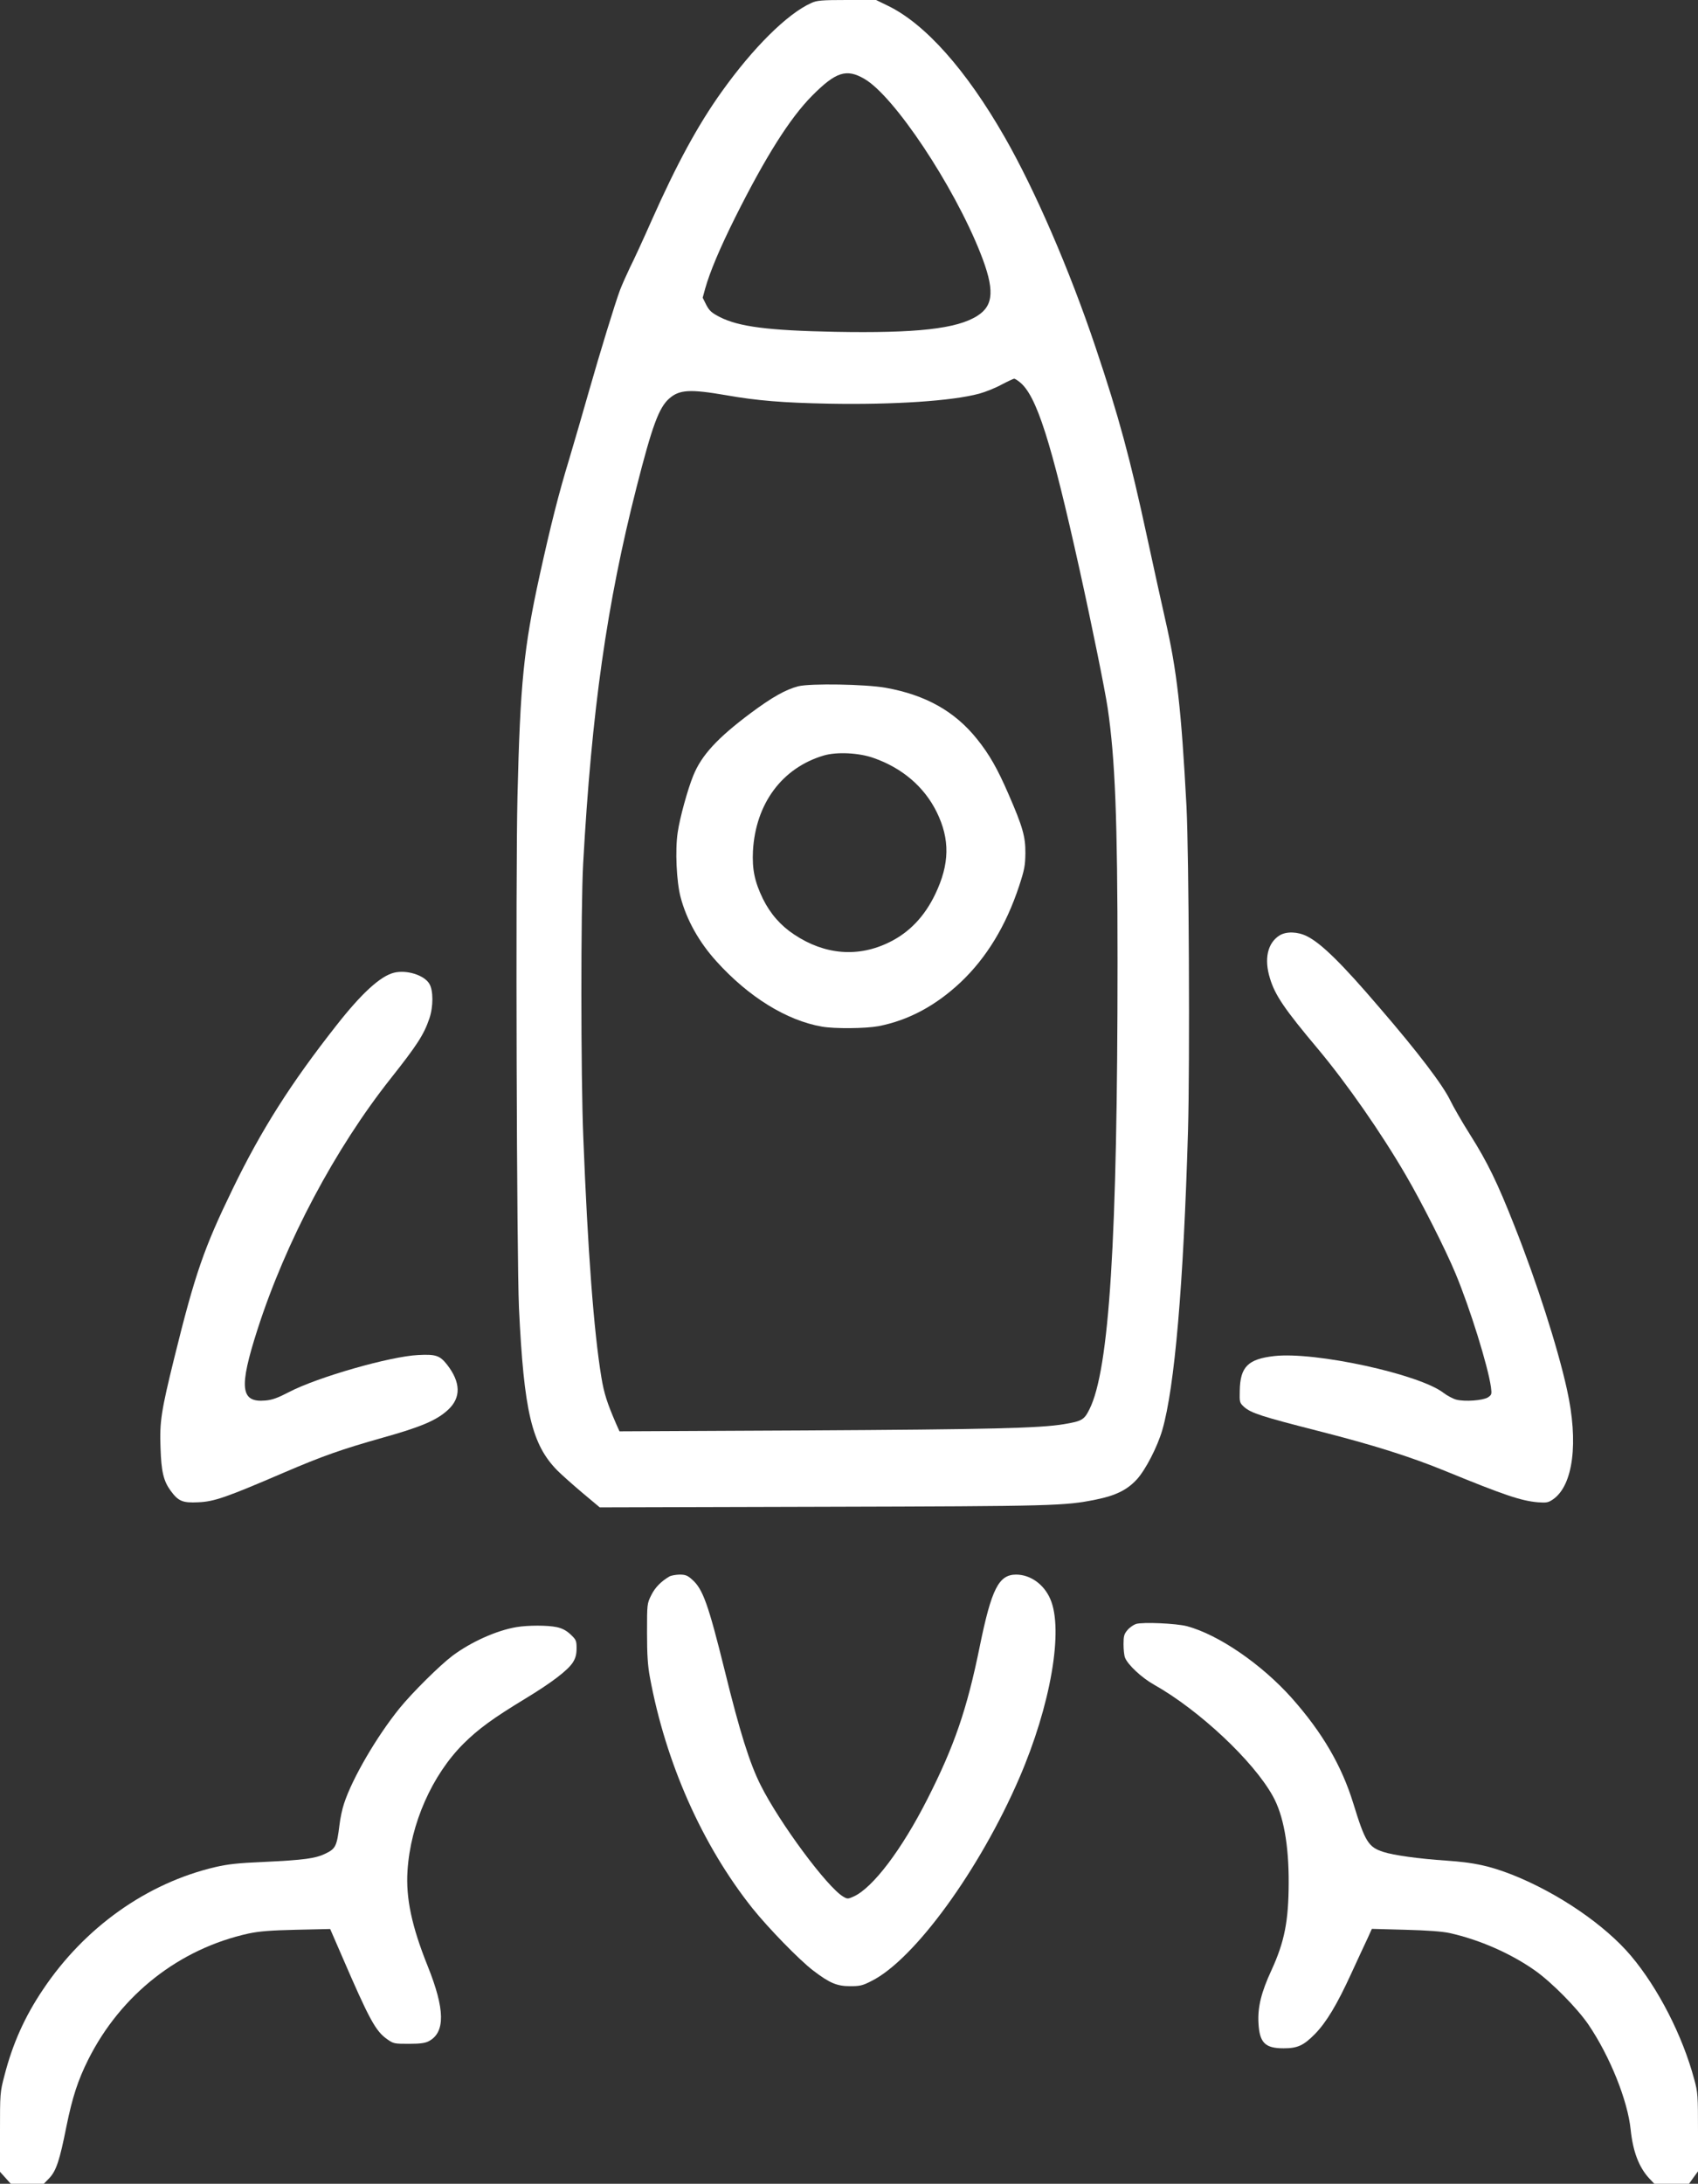
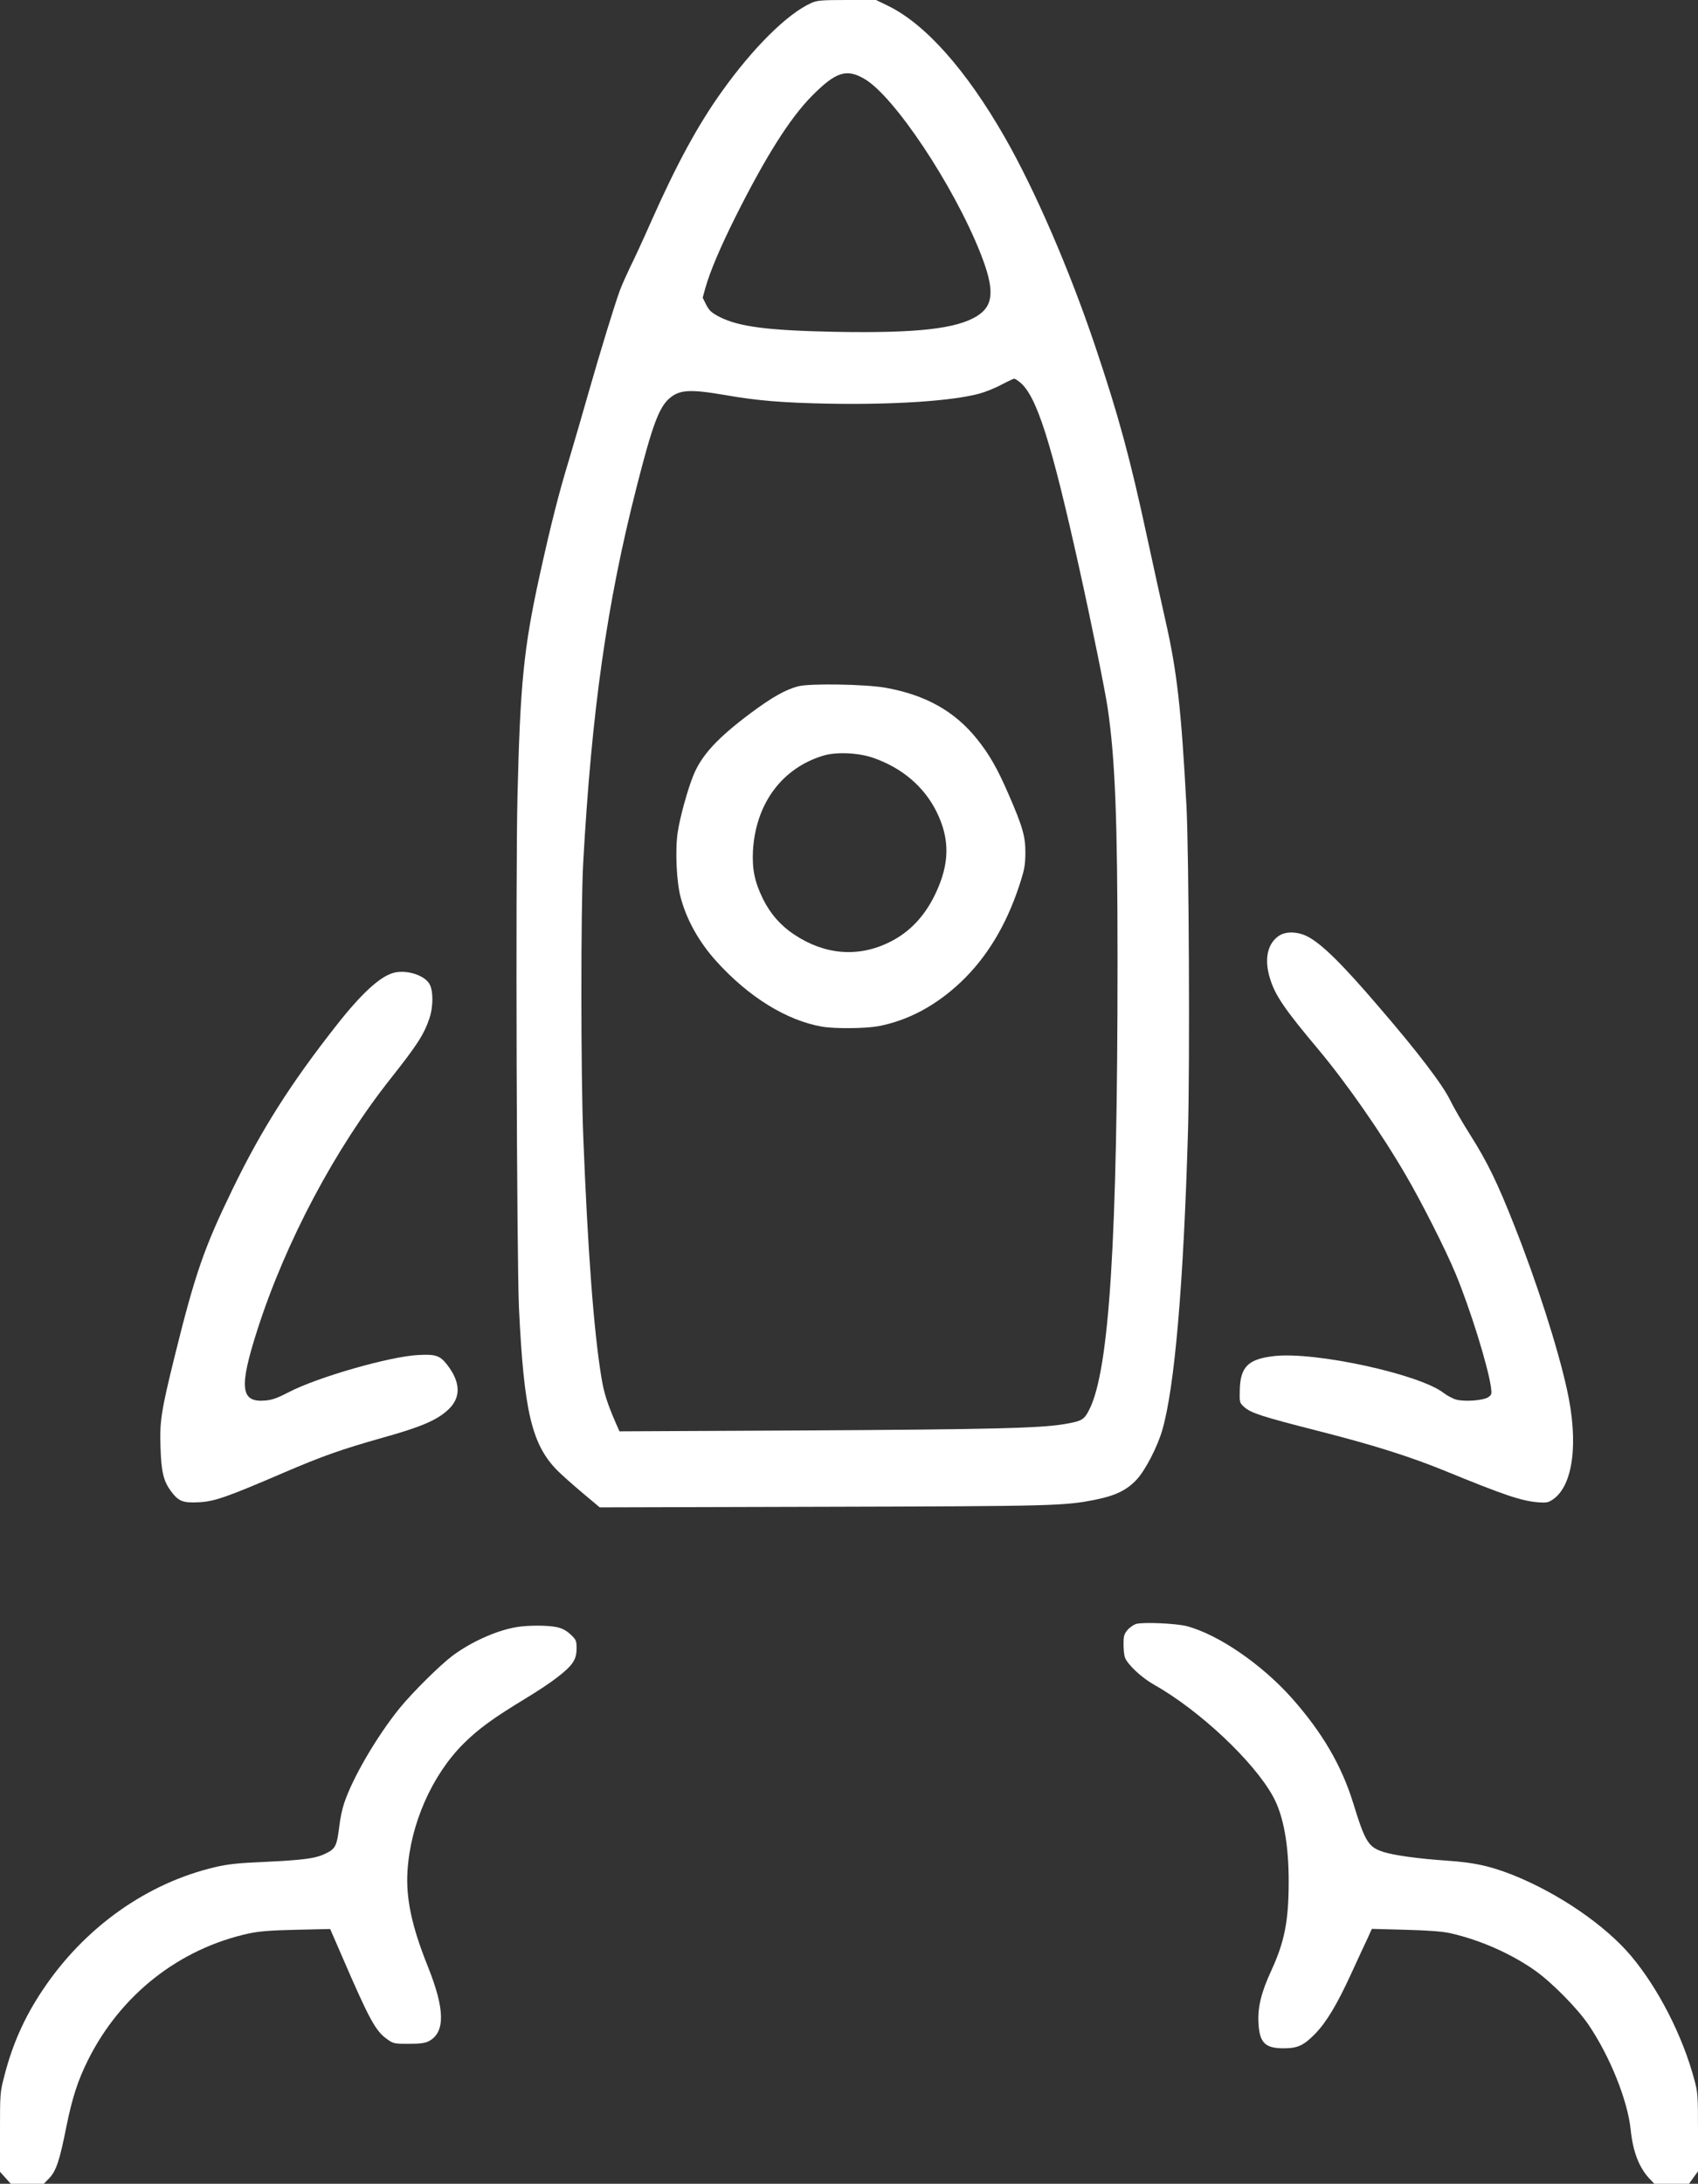
<svg xmlns="http://www.w3.org/2000/svg" version="1.0" width="1135pt" height="1459pt" viewBox="0 0 1135 1459" preserveAspectRatio="xMidYMid meet">
  <rect x="0" y="0" width="1135" height="1459" fill="#333333" stroke="none" />
  <g transform="translate(0,1459) scale(0.1,-0.1)" fill="#ffffff" stroke="none">
    <path d="M5423 14570 c-161 -72 -390 -300 -599 -593 -159 -222 -302 -486 -467 -857 -57 -129 -123 -272 -146 -317 -22 -46 -52 -113 -66 -149 -35 -94 -133 -414 -211 -687 -36 -128 -95 -329 -130 -447 -69 -226 -123 -439 -198 -780 -105 -480 -129 -717 -147 -1470 -13 -546 -5 -3086 10 -3420 33 -689 85 -911 257 -1085 27 -27 102 -94 166 -148 l117 -98 1493 4 c1555 4 1613 6 1823 48 134 27 210 65 275 136 57 63 136 215 169 328 83 286 142 971 172 2000 13 450 6 1846 -10 2165 -35 656 -64 909 -142 1250 -22 96 -76 342 -120 545 -115 534 -191 814 -346 1275 -174 518 -406 1053 -608 1405 -256 447 -530 755 -779 876 l-80 39 -195 0 c-171 0 -201 -3 -238 -20z m355 -507 c198 -114 596 -711 775 -1163 96 -242 91 -350 -20 -420 -136 -87 -407 -117 -953 -107 -446 9 -641 34 -769 99 -54 28 -69 41 -90 81 l-24 48 17 62 c31 110 96 265 201 476 203 405 365 662 514 812 158 159 229 182 349 112z m1037 -2025 c113 -88 211 -396 400 -1248 82 -370 171 -809 189 -930 50 -340 66 -739 66 -1695 0 -1859 -55 -2727 -188 -2991 -35 -70 -50 -79 -170 -99 -162 -27 -493 -35 -1734 -42 l-1237 -6 -22 49 c-61 141 -81 203 -99 311 -51 309 -91 843 -121 1603 -17 409 -17 1541 -1 1830 57 1023 158 1735 357 2515 104 408 149 532 219 593 68 59 138 63 377 22 210 -37 381 -51 689 -57 436 -8 825 18 1006 67 40 11 106 37 148 60 42 22 81 40 85 40 5 0 21 -10 36 -22z" />
    <path d="M5336 10005 c-84 -22 -174 -72 -319 -180 -222 -166 -328 -281 -383 -417 -37 -90 -90 -282 -104 -379 -18 -118 -8 -330 19 -432 40 -153 124 -302 240 -430 215 -238 469 -395 705 -436 85 -15 291 -13 378 3 200 39 382 136 550 294 172 163 302 376 390 642 36 110 41 137 42 220 1 110 -18 177 -114 397 -73 168 -127 263 -209 365 -148 185 -343 295 -611 343 -135 24 -503 30 -584 10z m503 -479 c192 -67 339 -193 422 -361 90 -183 87 -348 -10 -550 -71 -148 -173 -255 -306 -320 -208 -103 -432 -85 -636 51 -90 59 -160 139 -209 238 -56 115 -73 198 -67 321 18 316 194 554 472 637 87 26 235 19 334 -16z" />
    <path d="M8554 8341 c-81 -50 -106 -157 -65 -288 34 -112 96 -204 323 -474 189 -226 421 -558 587 -844 104 -178 264 -494 330 -653 97 -232 218 -622 237 -760 6 -47 5 -51 -20 -68 -34 -21 -155 -30 -212 -15 -22 6 -60 26 -85 45 -161 125 -858 277 -1132 246 -175 -20 -227 -72 -230 -230 -2 -80 -1 -82 29 -110 47 -41 114 -63 494 -160 370 -94 617 -172 856 -270 391 -160 501 -197 614 -207 57 -4 69 -2 100 19 136 93 173 381 94 735 -62 282 -204 723 -351 1093 -113 287 -180 425 -297 610 -54 85 -112 187 -131 226 -49 103 -216 323 -474 622 -251 294 -390 430 -485 477 -62 31 -137 33 -182 6z" />
    <path d="M2633 8091 c-91 -23 -217 -138 -386 -354 -303 -385 -500 -695 -692 -1091 -191 -393 -251 -565 -390 -1128 -87 -353 -99 -427 -92 -601 5 -159 20 -221 67 -286 52 -71 80 -83 185 -78 107 5 181 30 572 198 261 112 387 156 659 233 258 72 364 117 439 187 88 81 85 184 -7 302 -48 61 -76 70 -192 64 -188 -9 -674 -148 -865 -248 -75 -39 -111 -52 -157 -56 -167 -15 -178 85 -53 474 189 588 520 1210 891 1678 174 220 221 291 258 400 27 79 27 188 0 232 -35 59 -153 95 -237 74z" />
-     <path d="M4474 4057 c-56 -33 -96 -74 -121 -125 -28 -56 -28 -59 -28 -252 0 -147 5 -220 19 -295 106 -574 350 -1123 686 -1545 105 -131 313 -345 405 -415 110 -84 159 -105 248 -105 65 0 83 4 143 35 286 143 722 742 987 1355 210 485 298 992 207 1198 -43 98 -132 161 -227 162 -117 0 -165 -94 -244 -480 -85 -419 -170 -666 -350 -1020 -172 -339 -365 -593 -493 -651 -38 -17 -42 -17 -69 -1 -107 62 -426 493 -552 744 -74 147 -140 357 -240 764 -111 448 -147 549 -220 612 -29 26 -44 32 -83 32 -26 -1 -56 -6 -68 -13z" />
    <path d="M7593 3740 c-17 -6 -43 -24 -57 -41 -22 -26 -26 -40 -26 -94 0 -35 4 -75 10 -90 18 -47 111 -134 193 -180 302 -170 665 -510 795 -745 71 -127 107 -325 106 -580 -1 -257 -28 -393 -115 -583 -68 -146 -93 -247 -87 -353 7 -132 44 -169 168 -169 94 0 134 19 210 96 76 78 147 196 241 401 44 95 93 202 110 237 l29 64 223 -6 c150 -4 246 -11 297 -22 199 -44 411 -137 573 -252 112 -80 279 -249 355 -360 143 -211 262 -506 282 -702 15 -145 55 -250 123 -324 l35 -37 116 0 116 0 30 42 30 41 0 261 c0 246 -1 266 -25 353 -78 292 -241 610 -423 826 -174 206 -486 419 -792 541 -154 60 -254 82 -441 95 -183 12 -355 36 -422 58 -100 32 -122 67 -201 324 -78 253 -207 474 -412 705 -201 225 -488 422 -699 479 -71 19 -296 29 -342 15z" />
    <path d="M3452 3719 c-132 -22 -302 -98 -427 -191 -85 -64 -268 -245 -355 -352 -152 -188 -315 -467 -370 -635 -12 -35 -26 -100 -31 -145 -17 -139 -26 -157 -89 -188 -69 -35 -147 -45 -420 -58 -168 -7 -238 -15 -320 -34 -458 -107 -875 -403 -1153 -819 -122 -181 -203 -363 -257 -573 -30 -114 -30 -119 -30 -380 l0 -264 36 -40 36 -40 111 0 110 0 37 38 c46 49 69 118 114 345 40 196 77 309 146 447 218 434 608 740 1072 842 72 15 144 21 319 25 l226 5 73 -168 c189 -438 230 -514 309 -569 41 -29 47 -30 144 -30 77 0 110 5 134 18 110 59 108 212 -8 501 -107 266 -147 455 -135 638 20 313 164 639 375 849 99 98 196 169 412 300 178 108 287 191 320 245 17 28 23 53 23 92 0 50 -3 57 -40 92 -29 27 -56 41 -93 49 -60 13 -192 13 -269 0z" />
  </g>
</svg>